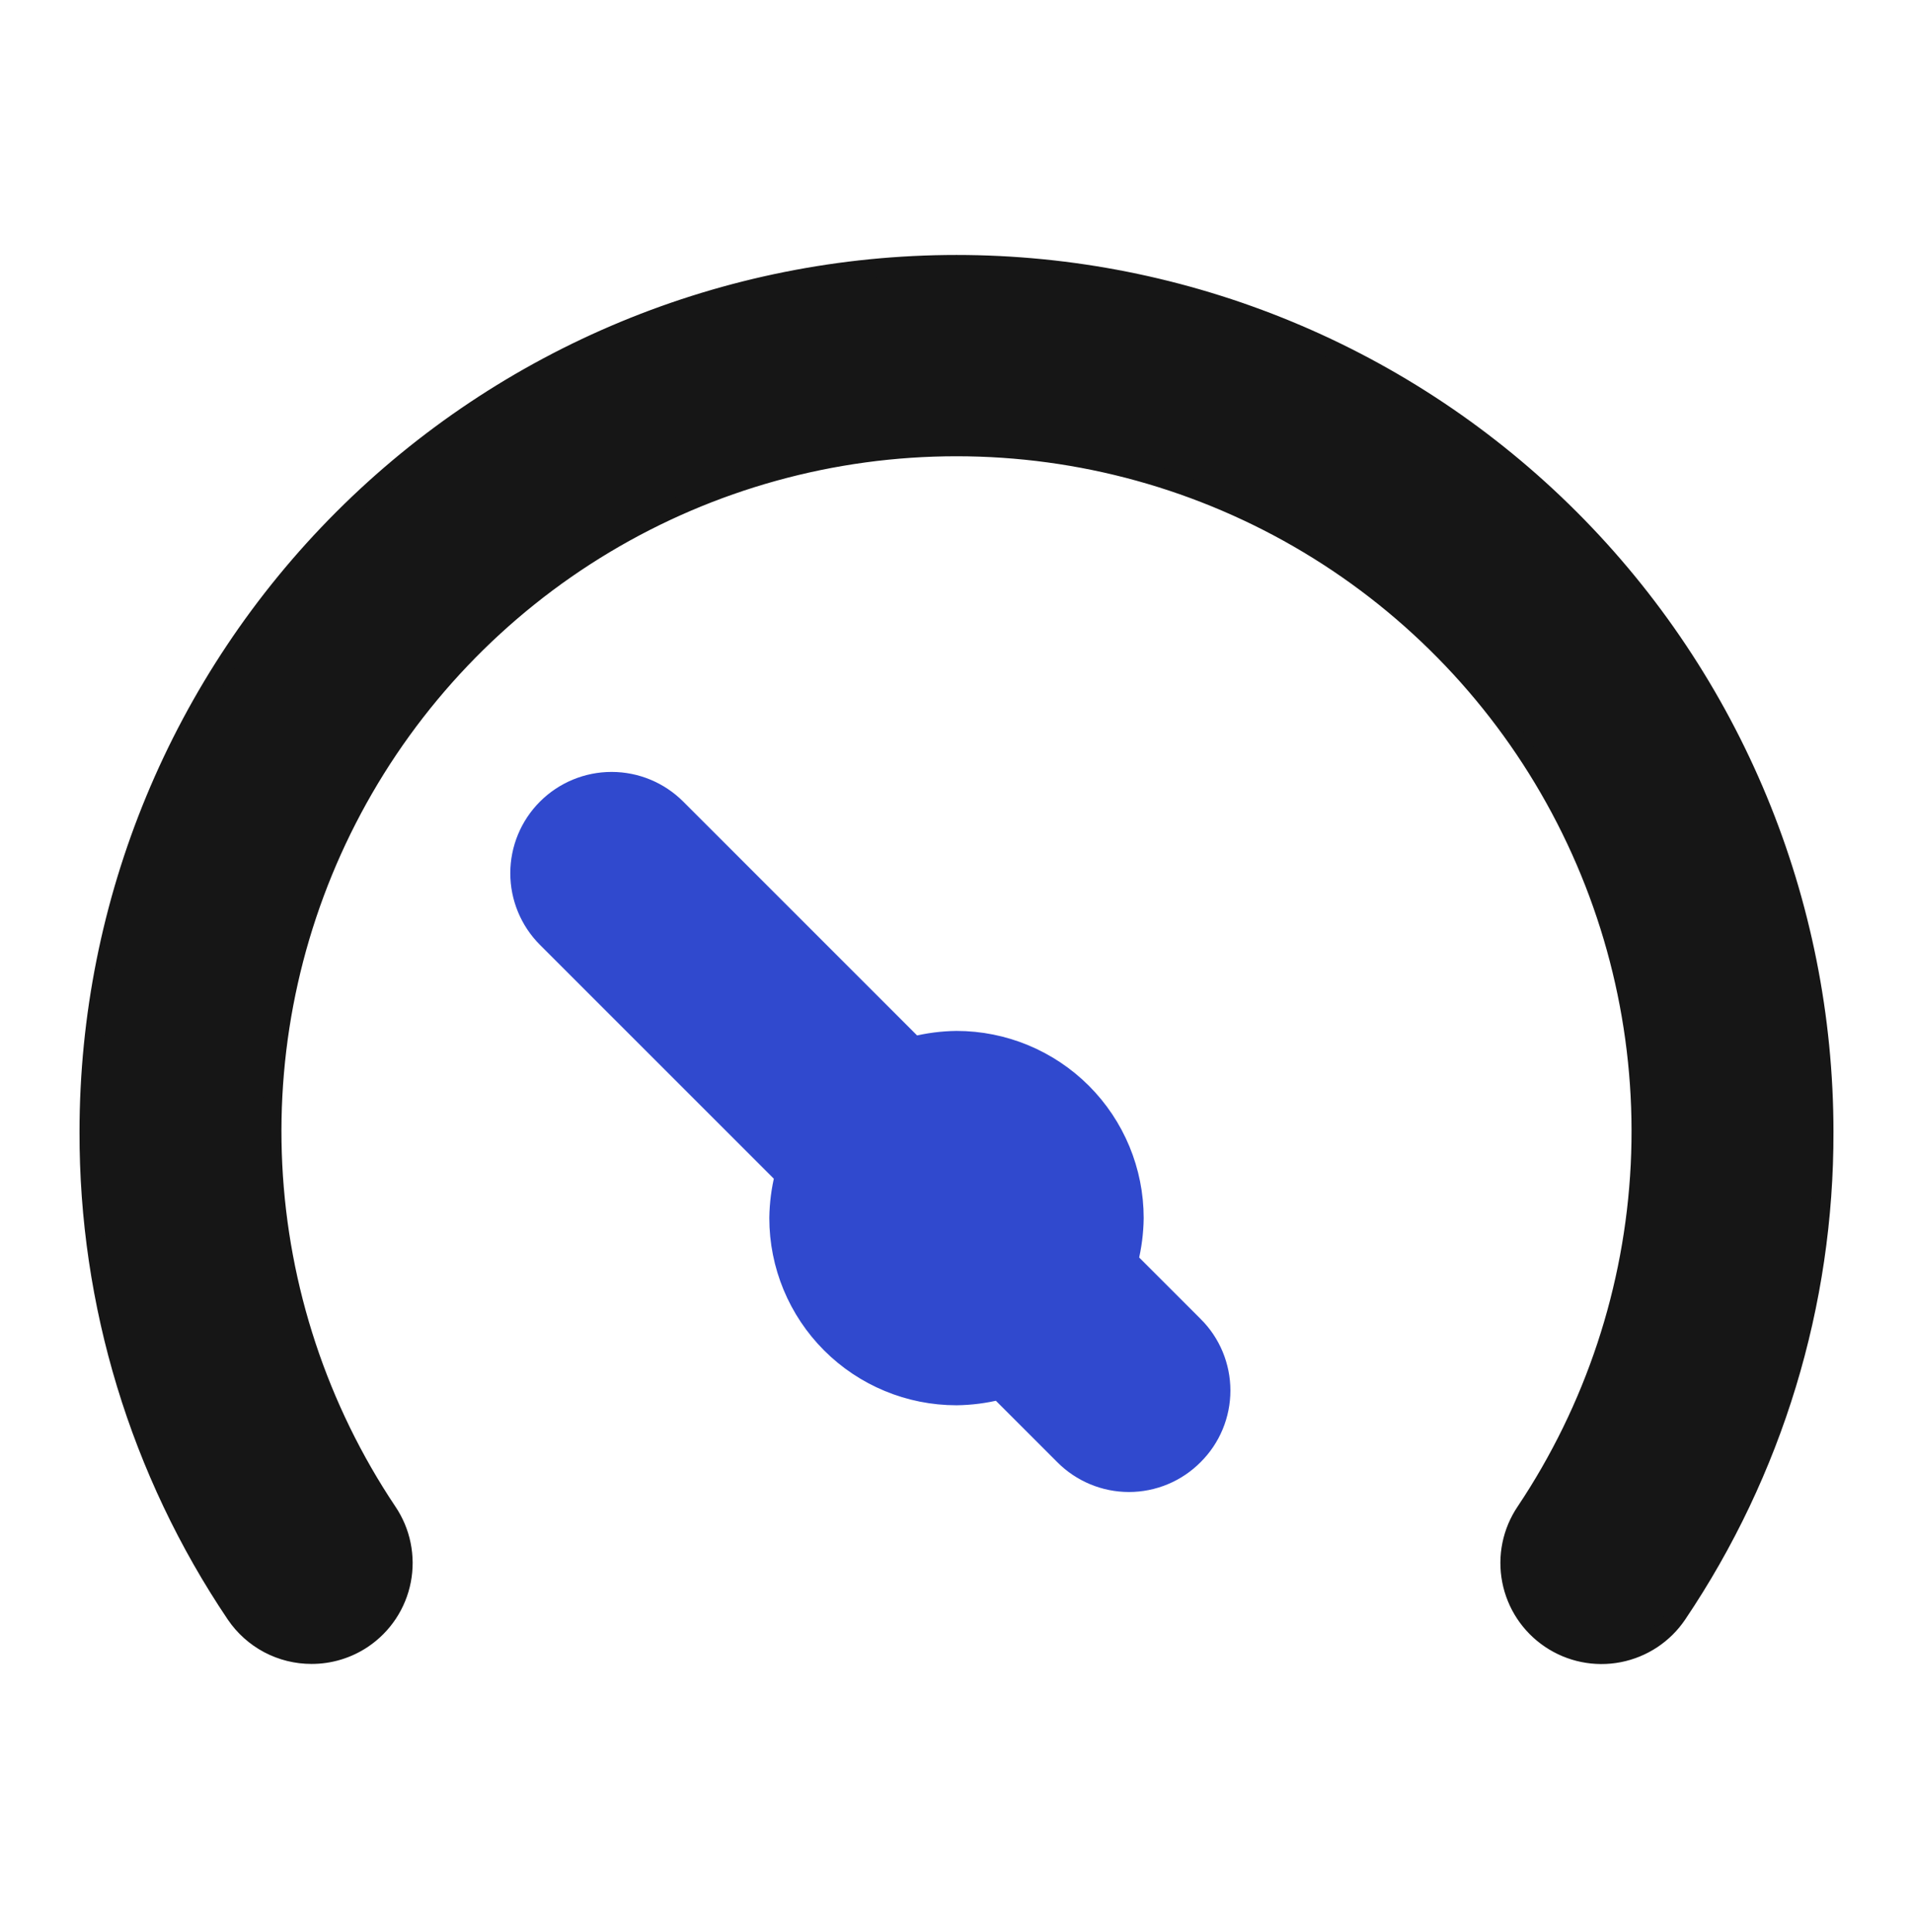
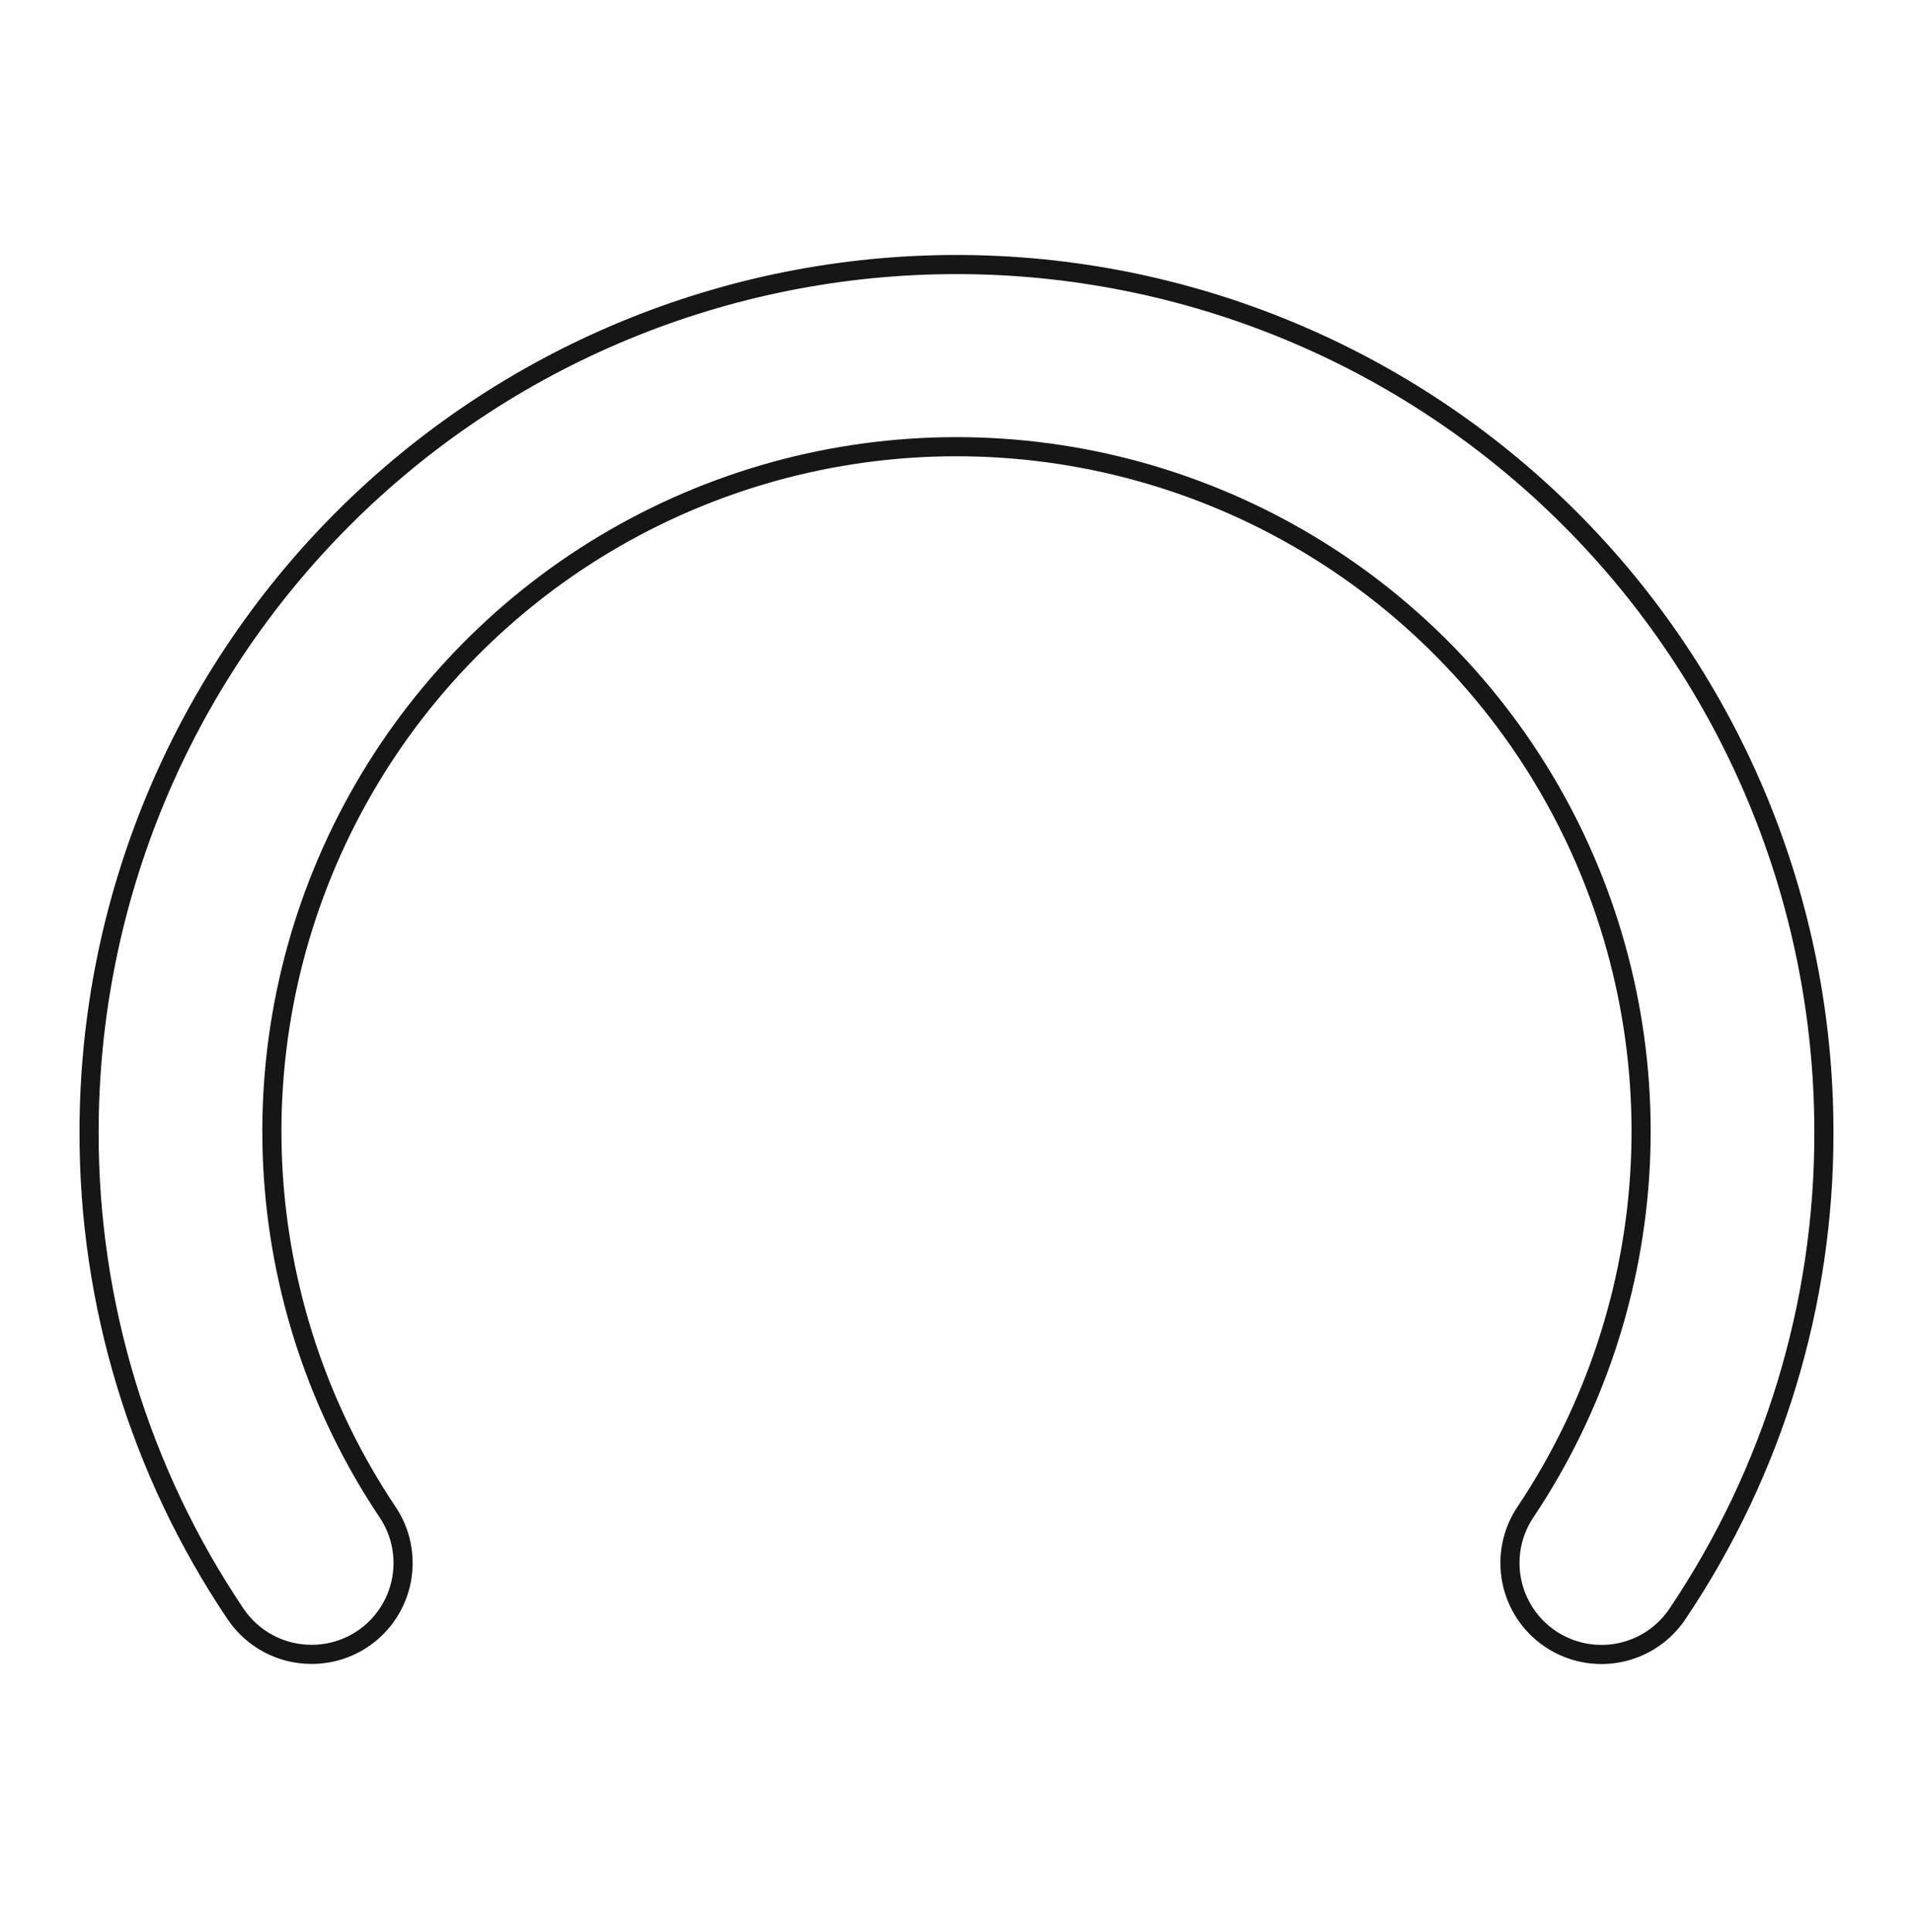
<svg xmlns="http://www.w3.org/2000/svg" width="100" height="101" viewBox="0 0 100 101" fill="none">
-   <path d="M16.285 86.486C15.503 86.487 14.732 86.296 14.041 85.93C13.35 85.563 12.759 85.032 12.32 84.384C7.304 76.935 4.635 68.153 4.657 59.171C4.657 47.146 9.434 35.613 17.938 27.11C26.441 18.607 37.974 13.829 50 13.829C55.954 13.829 61.85 15.002 67.352 17.281C72.853 19.559 77.851 22.899 82.062 27.11C90.566 35.613 95.342 47.146 95.342 59.172C95.365 68.153 92.695 76.934 87.679 84.383C86.97 85.436 85.871 86.162 84.626 86.404C83.381 86.646 82.09 86.383 81.039 85.673C79.987 84.964 79.26 83.866 79.018 82.62C78.777 81.375 79.039 80.085 79.749 79.034C83.351 73.646 85.423 67.38 85.744 60.907C86.063 54.432 84.619 47.993 81.565 42.276C78.511 36.559 73.961 31.779 68.401 28.446C62.842 25.113 56.481 23.352 50 23.352C43.518 23.352 37.158 25.113 31.598 28.446C26.039 31.779 21.489 36.559 18.435 42.276C15.38 47.993 13.936 54.432 14.256 60.907C14.576 67.38 16.648 73.646 20.251 79.034C20.603 79.554 20.849 80.138 20.974 80.754C21.1 81.37 21.103 82.004 20.983 82.621C20.864 83.238 20.623 83.825 20.276 84.349C19.929 84.872 19.482 85.323 18.961 85.674C18.17 86.205 17.238 86.488 16.285 86.486Z" fill="#161616" />
  <path d="M16.285 86.486C15.503 86.487 14.732 86.296 14.041 85.93C13.35 85.563 12.759 85.032 12.32 84.384C7.304 76.935 4.635 68.153 4.657 59.171C4.657 47.146 9.434 35.613 17.938 27.11C26.441 18.607 37.974 13.829 50 13.829C55.954 13.829 61.85 15.002 67.352 17.281C72.853 19.559 77.851 22.899 82.062 27.11C90.566 35.613 95.342 47.146 95.342 59.172C95.365 68.153 92.695 76.934 87.679 84.383C86.97 85.436 85.871 86.162 84.626 86.404C83.381 86.646 82.09 86.383 81.039 85.673C79.987 84.964 79.26 83.866 79.019 82.62C78.777 81.375 79.039 80.085 79.749 79.034C83.351 73.646 85.423 67.38 85.744 60.907C86.063 54.432 84.619 47.993 81.565 42.276C78.511 36.559 73.961 31.779 68.401 28.446C62.842 25.113 56.481 23.352 50 23.352C43.518 23.352 37.158 25.113 31.598 28.446C26.039 31.779 21.489 36.559 18.435 42.276C15.38 47.993 13.936 54.432 14.256 60.907C14.576 67.38 16.648 73.646 20.251 79.034C20.603 79.554 20.849 80.138 20.974 80.754C21.1 81.37 21.103 82.004 20.983 82.621C20.864 83.238 20.623 83.825 20.276 84.349C19.929 84.872 19.482 85.323 18.961 85.674C18.17 86.205 17.238 86.488 16.285 86.486ZM16.285 86.486L16.286 86.215" stroke="#161616" />
-   <path d="M50 54.394H49.996C49.25 54.404 48.507 54.5 47.783 54.68L35.362 42.259C34.463 41.36 33.243 40.854 31.971 40.854C30.699 40.854 29.479 41.36 28.58 42.259C27.68 43.158 27.175 44.378 27.175 45.65C27.175 46.922 27.68 48.142 28.58 49.042L41.001 61.462C40.821 62.187 40.725 62.929 40.715 63.676L40.715 63.679C40.715 66.142 41.693 68.504 43.434 70.245C45.176 71.986 47.537 72.964 50 72.964H50.003C50.749 72.954 51.492 72.859 52.216 72.678L55.623 76.085C56.067 76.533 56.595 76.888 57.177 77.13C57.759 77.373 58.383 77.498 59.015 77.498C59.645 77.498 60.269 77.373 60.852 77.13C61.433 76.888 61.962 76.533 62.406 76.085C62.853 75.641 63.209 75.113 63.451 74.531C63.693 73.949 63.818 73.324 63.818 72.694C63.818 72.063 63.693 71.439 63.451 70.856C63.209 70.274 62.853 69.746 62.406 69.302L62.405 69.302L58.999 65.896C59.179 65.172 59.275 64.429 59.285 63.683V63.679C59.285 61.217 58.307 58.855 56.566 57.114C54.824 55.373 52.462 54.394 50 54.394Z" fill="#3049CE" stroke="#3049CE" />
</svg>